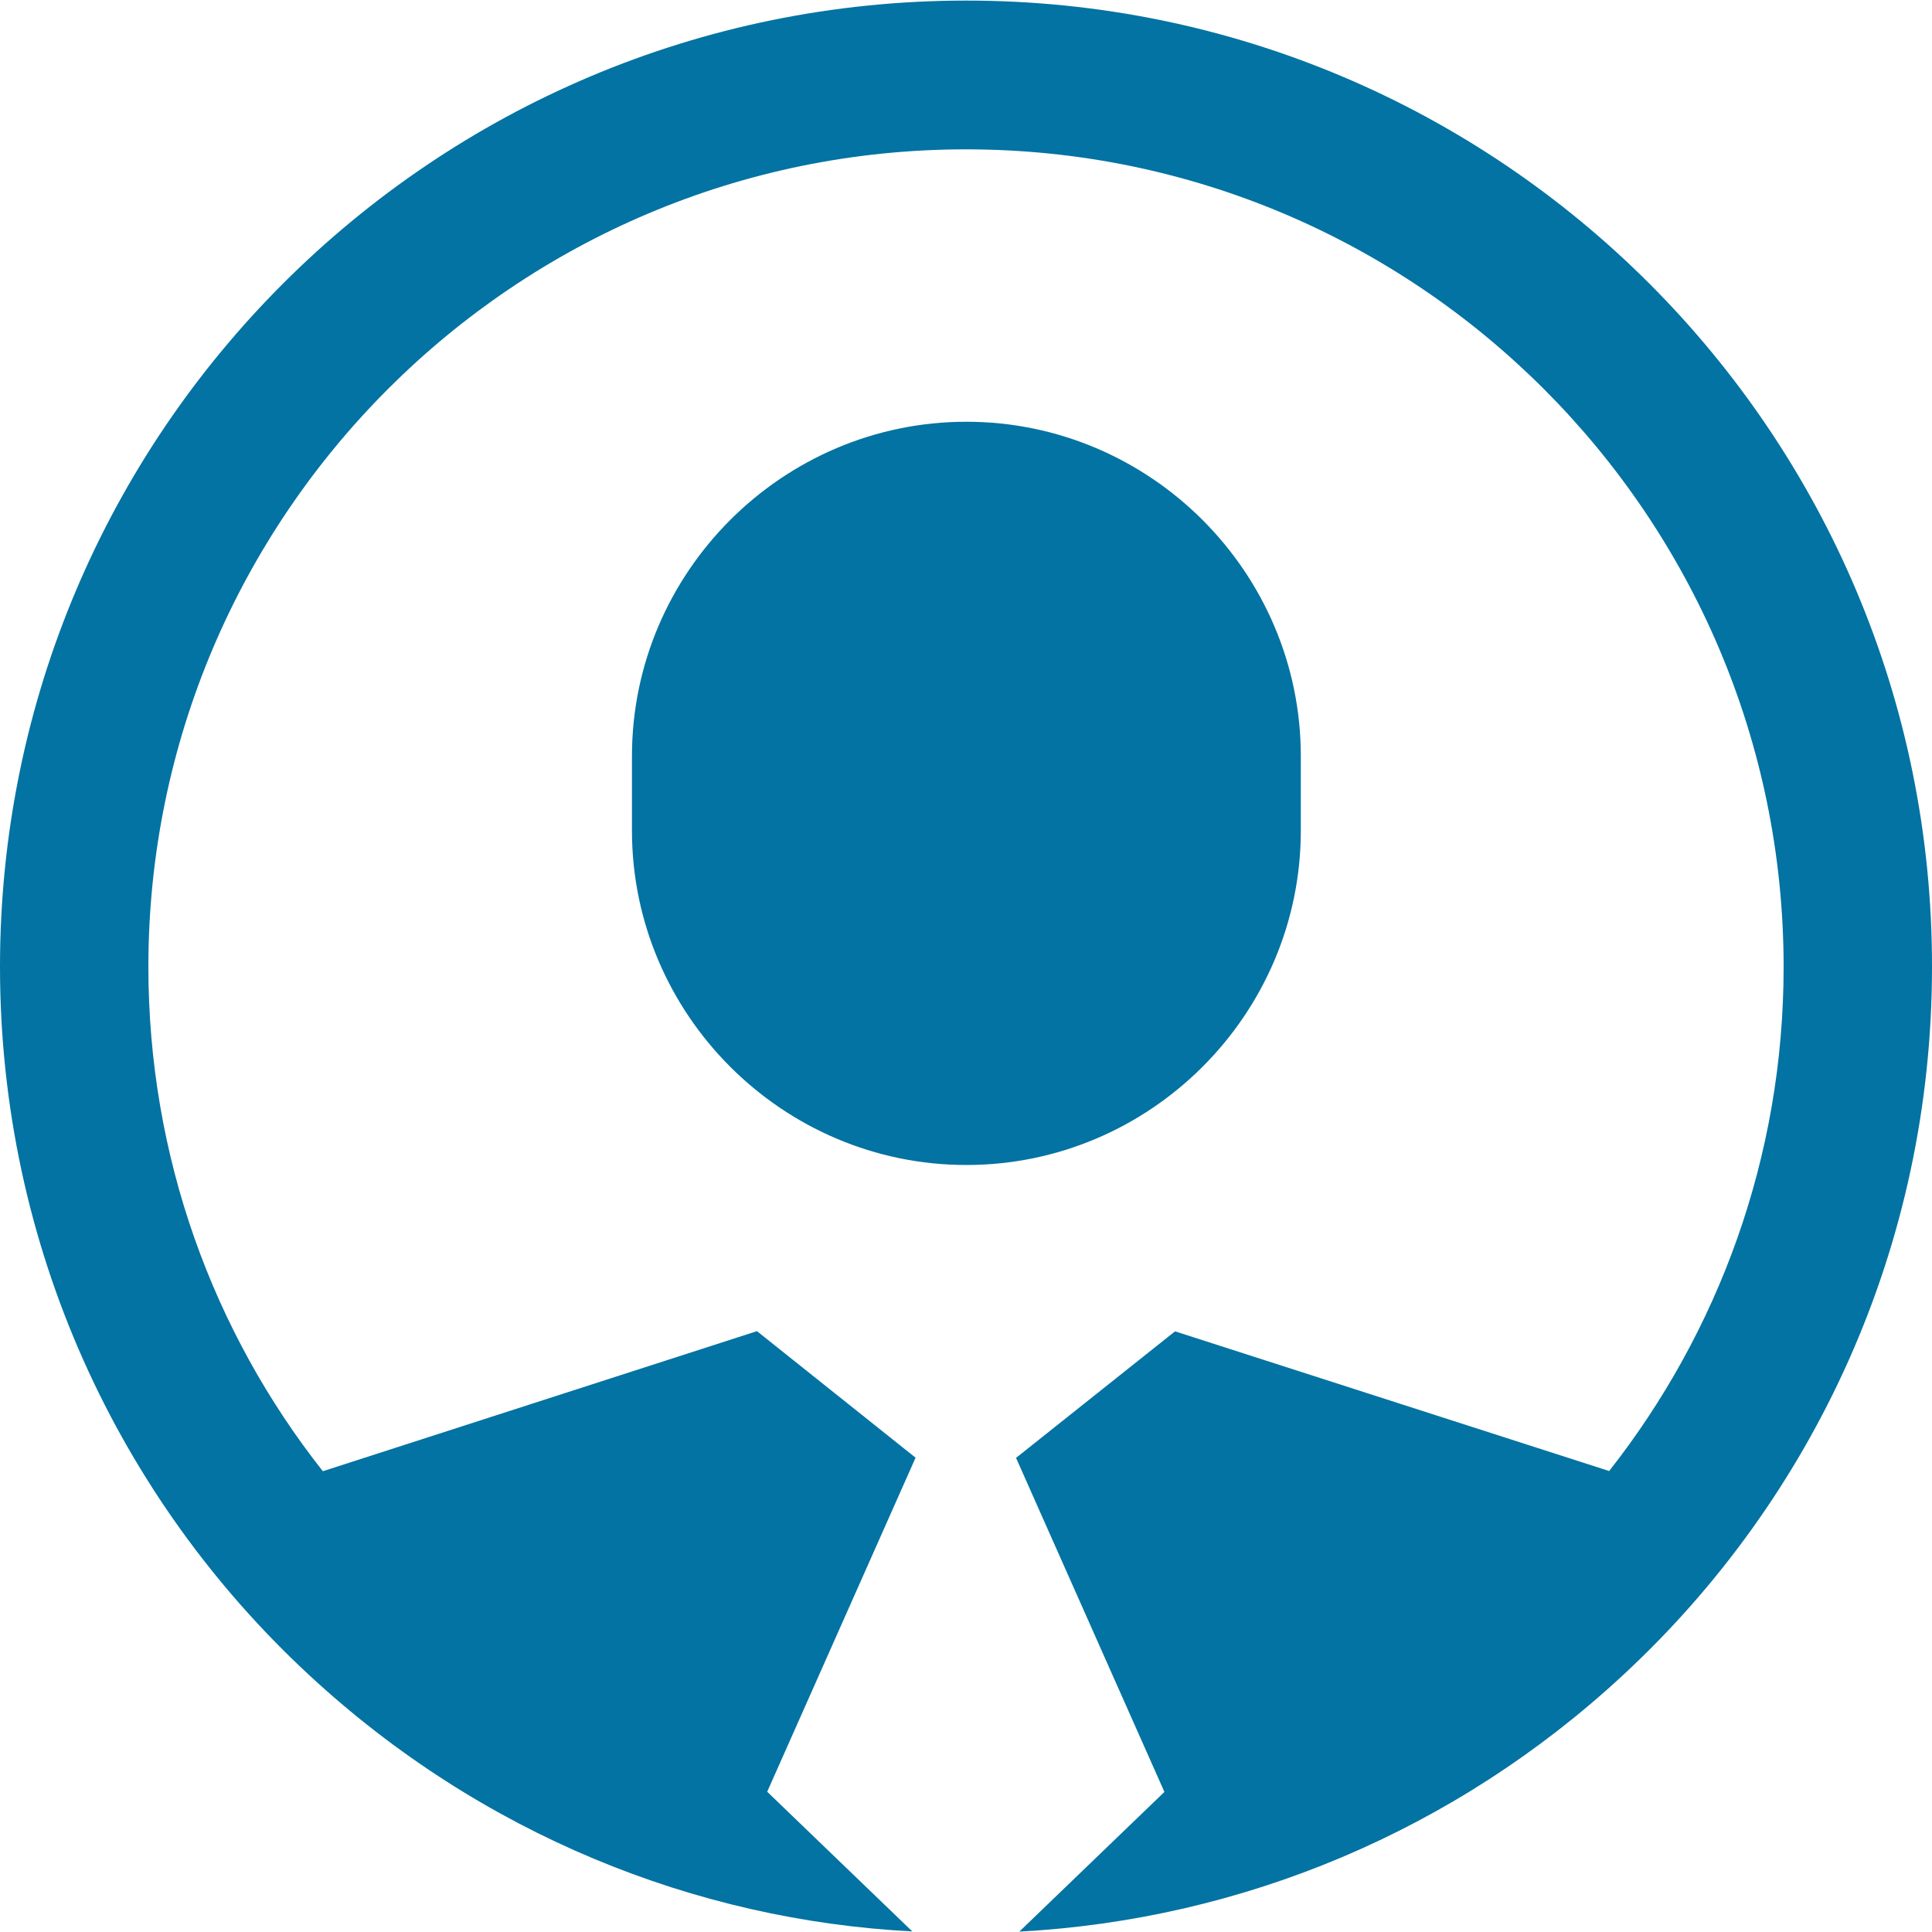
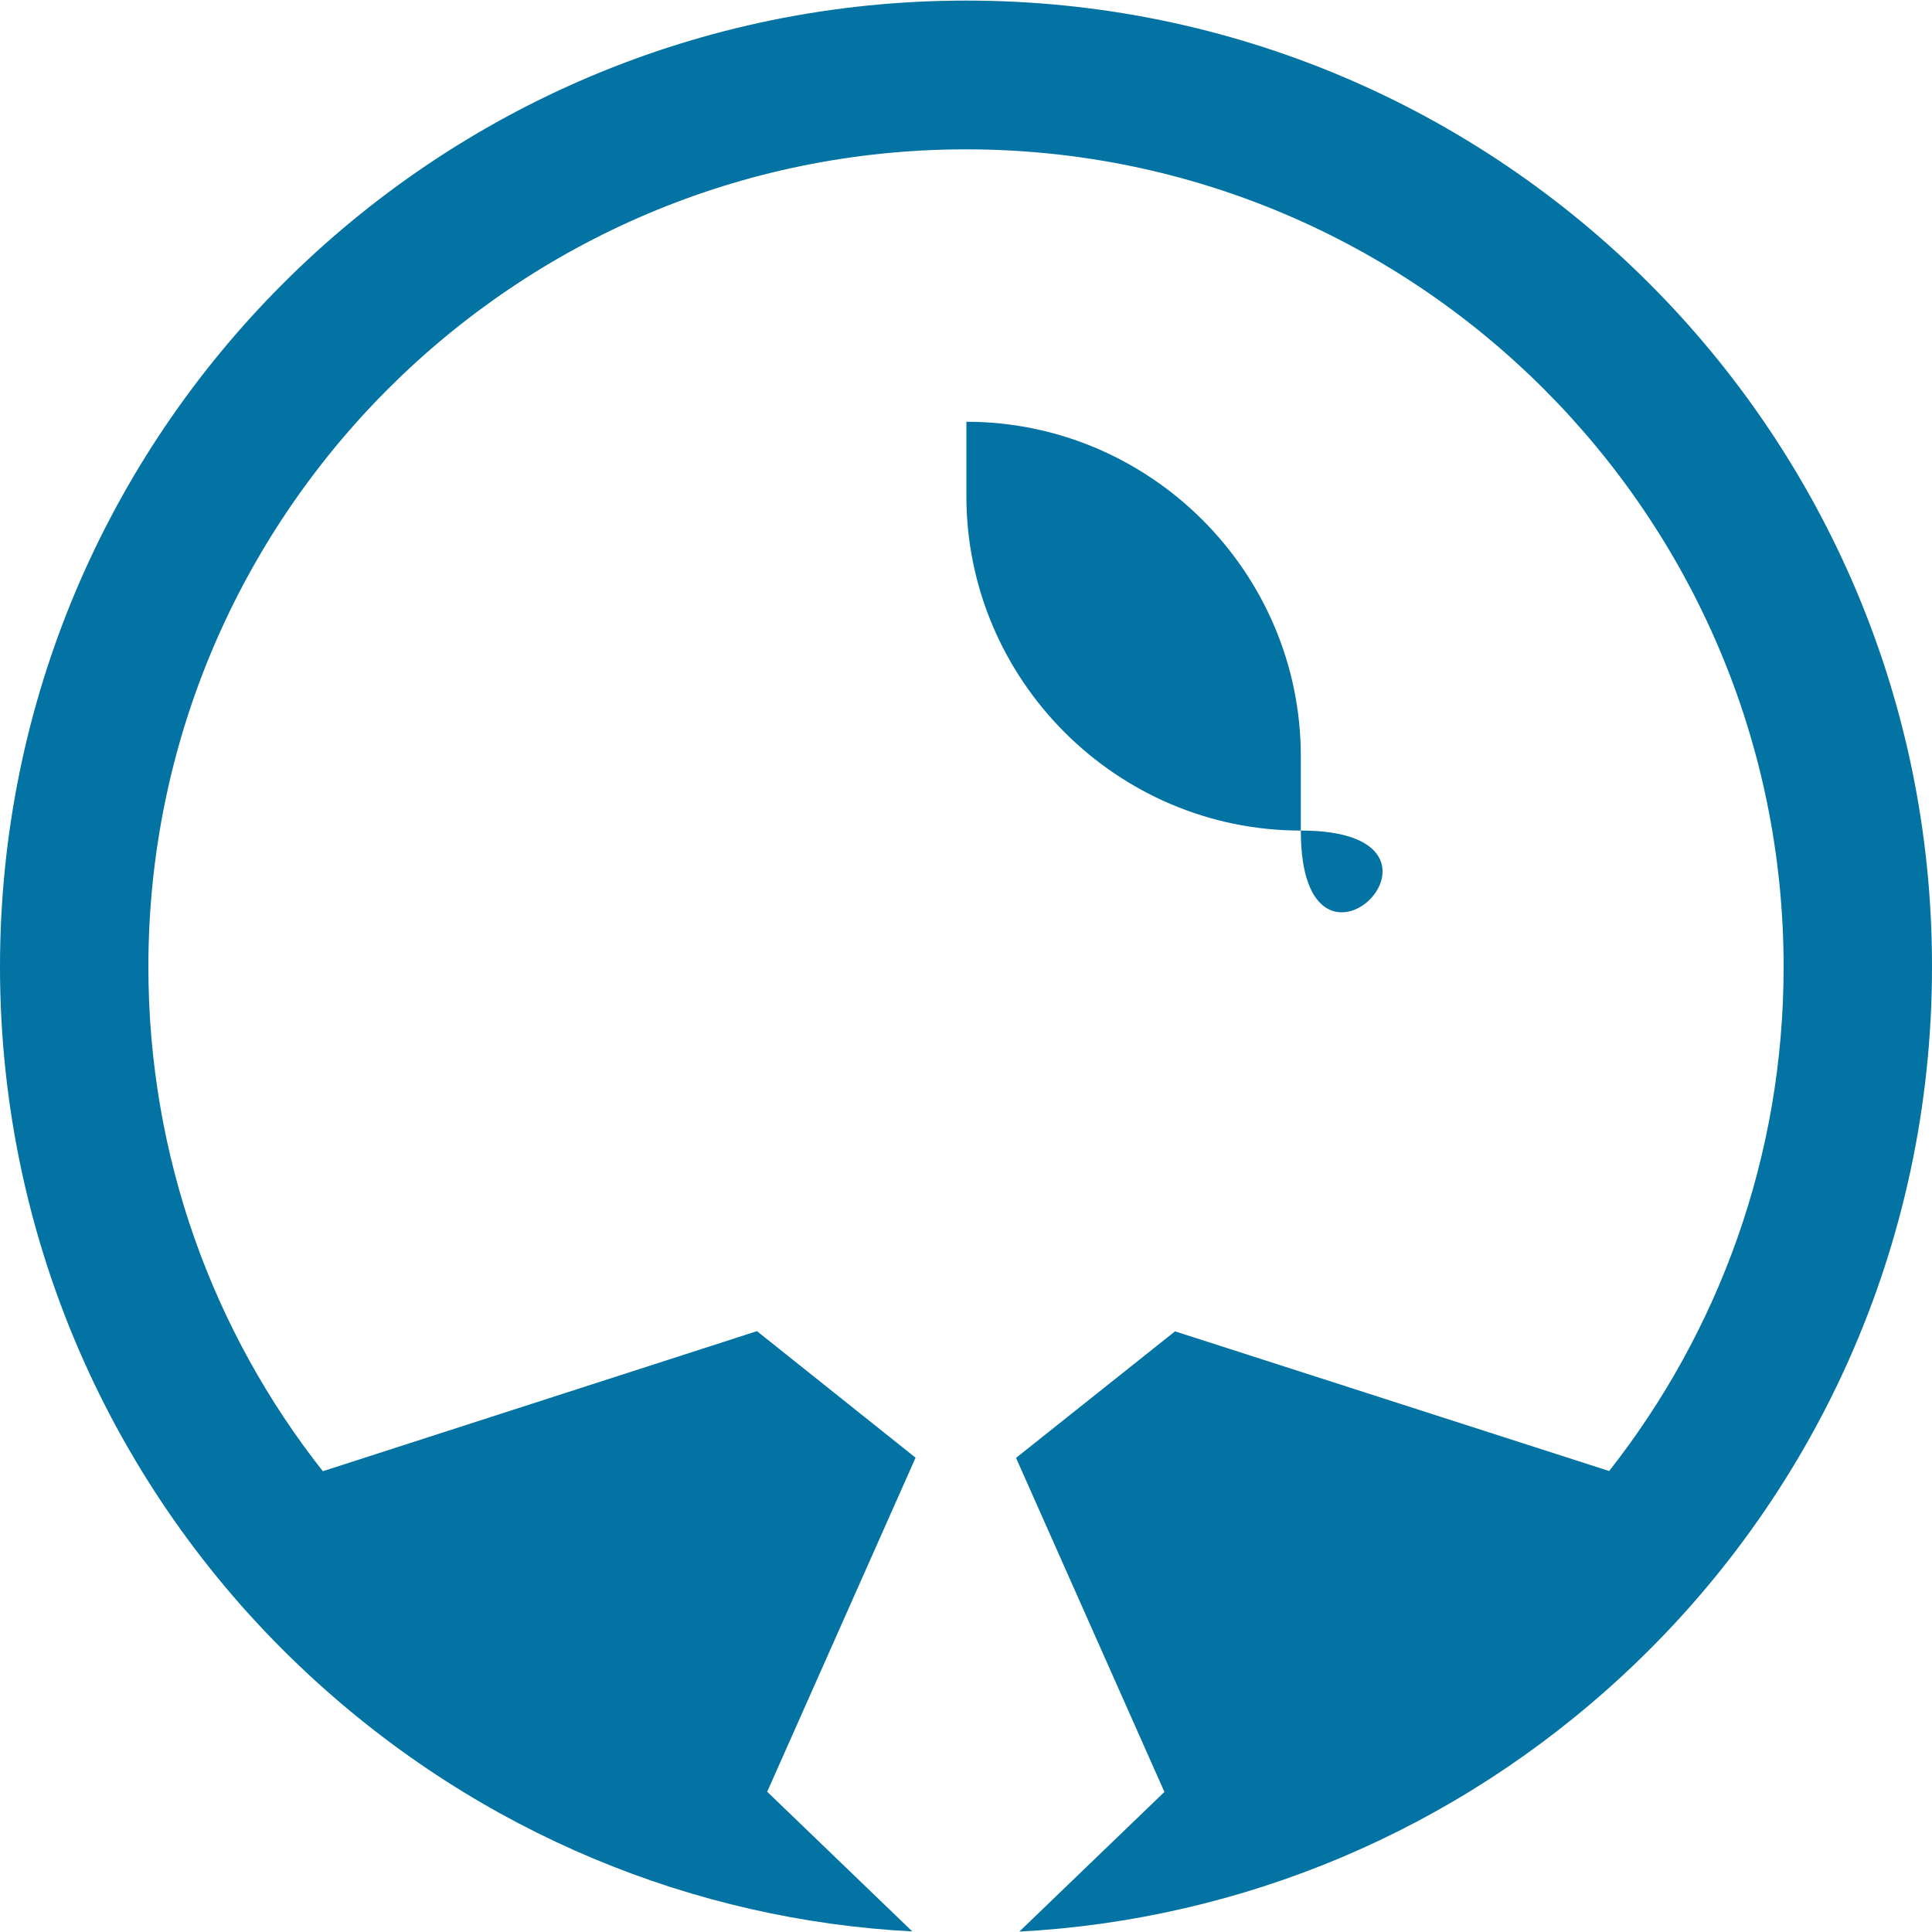
<svg xmlns="http://www.w3.org/2000/svg" viewBox="0 0 1000 1000" style="fill:#0273a2">
  <title>Property Services SVG icon</title>
-   <path d="M673.3,429.9v-38.5c0-95.2-77.9-173.1-173.1-173.1s-173.1,77.9-173.1,173.1v38.5c0,95.2,77.9,173.1,173.1,173.1  S673.3,525.1,673.3,429.9z M500.2,0.3C224,0.3,0,224.1,0,500.4c0,144.9,61.6,275.5,160,366.6c88.9,82.4,200,126.9,312.2,132.7  l-75.1-72.3l76.8-172.9l-82.1-65.5l-224.7,72.5C110.4,689.6,76.8,599,76.8,500.4C76.8,267,266.5,77.3,500,77.3  c233.3,0,423.2,189.7,423.2,423.2c0,98.4-33.8,189-90.3,260.9l-224.7-72.3l-82.3,65.5l76.8,172.9l-75.1,72.3  C643,993.6,753.2,947.6,840,867.1c98.5-91.2,160-221.7,160-366.6C1000.3,224.3,776.3,0.3,500.2,0.3z" />
+   <path d="M673.3,429.9v-38.5c0-95.2-77.9-173.1-173.1-173.1v38.5c0,95.2,77.9,173.1,173.1,173.1  S673.3,525.1,673.3,429.9z M500.2,0.3C224,0.3,0,224.1,0,500.4c0,144.9,61.6,275.5,160,366.6c88.9,82.4,200,126.9,312.2,132.7  l-75.1-72.3l76.8-172.9l-82.1-65.5l-224.7,72.5C110.4,689.6,76.8,599,76.8,500.4C76.8,267,266.5,77.3,500,77.3  c233.3,0,423.2,189.7,423.2,423.2c0,98.4-33.8,189-90.3,260.9l-224.7-72.3l-82.3,65.5l76.8,172.9l-75.1,72.3  C643,993.6,753.2,947.6,840,867.1c98.5-91.2,160-221.7,160-366.6C1000.3,224.3,776.3,0.3,500.2,0.3z" />
</svg>